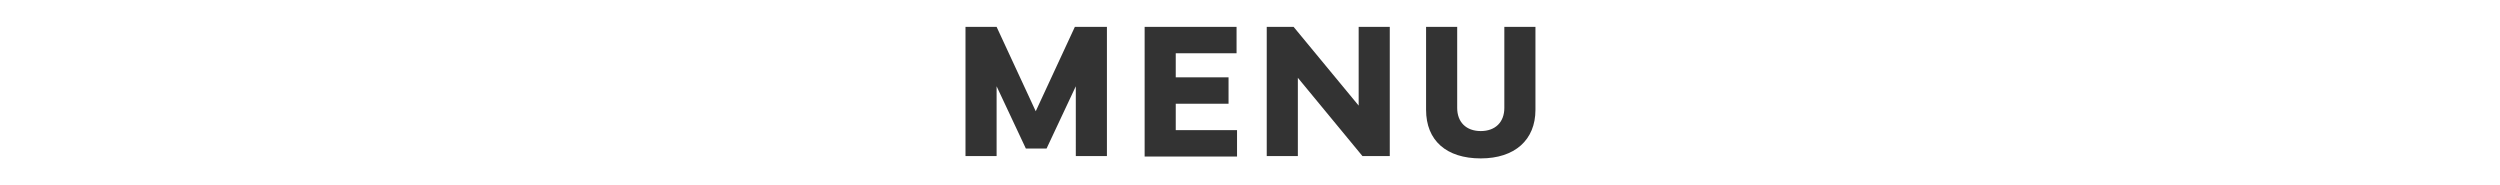
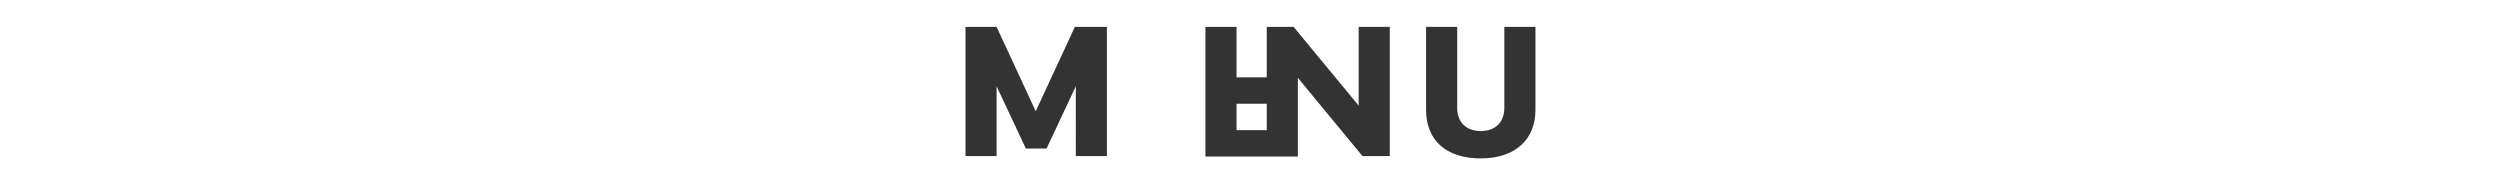
<svg xmlns="http://www.w3.org/2000/svg" viewBox="0 0 530.3 39.2">
-   <path d="M204.6 5.7h6.8l8.3 17.9L228 5.7h6.8v27.4h-6.6V18.3L222 31.5h-4.4l-6.2-13.2v14.8h-6.6V5.7zm38.2 0h19.5v5.6h-12.9v5.1h11.2V22h-11.2v5.6h13v5.6h-19.6V5.7zm25.9 27.4V5.7h5.7l13.8 16.7V5.7h6.6v27.4H289l-13.7-16.6v16.6h-6.6zm40.4-27.4v17.2c0 3 1.9 4.9 5 4.9s5-1.9 5-4.9V5.7h6.6v17.6c0 6.4-4.4 10.3-11.6 10.3-7.3 0-11.6-3.8-11.6-10.3V5.7h6.6z" fill="#333" />
+   <path d="M204.6 5.7h6.8l8.3 17.9L228 5.7h6.8v27.4h-6.6V18.3L222 31.5h-4.4l-6.2-13.2v14.8h-6.6V5.7zm38.2 0h19.5v5.6v5.1h11.2V22h-11.2v5.6h13v5.6h-19.6V5.7zm25.9 27.4V5.7h5.7l13.8 16.7V5.7h6.6v27.4H289l-13.7-16.6v16.6h-6.6zm40.4-27.4v17.2c0 3 1.9 4.9 5 4.9s5-1.9 5-4.9V5.7h6.6v17.6c0 6.4-4.4 10.3-11.6 10.3-7.3 0-11.6-3.8-11.6-10.3V5.7h6.6z" fill="#333" />
</svg>